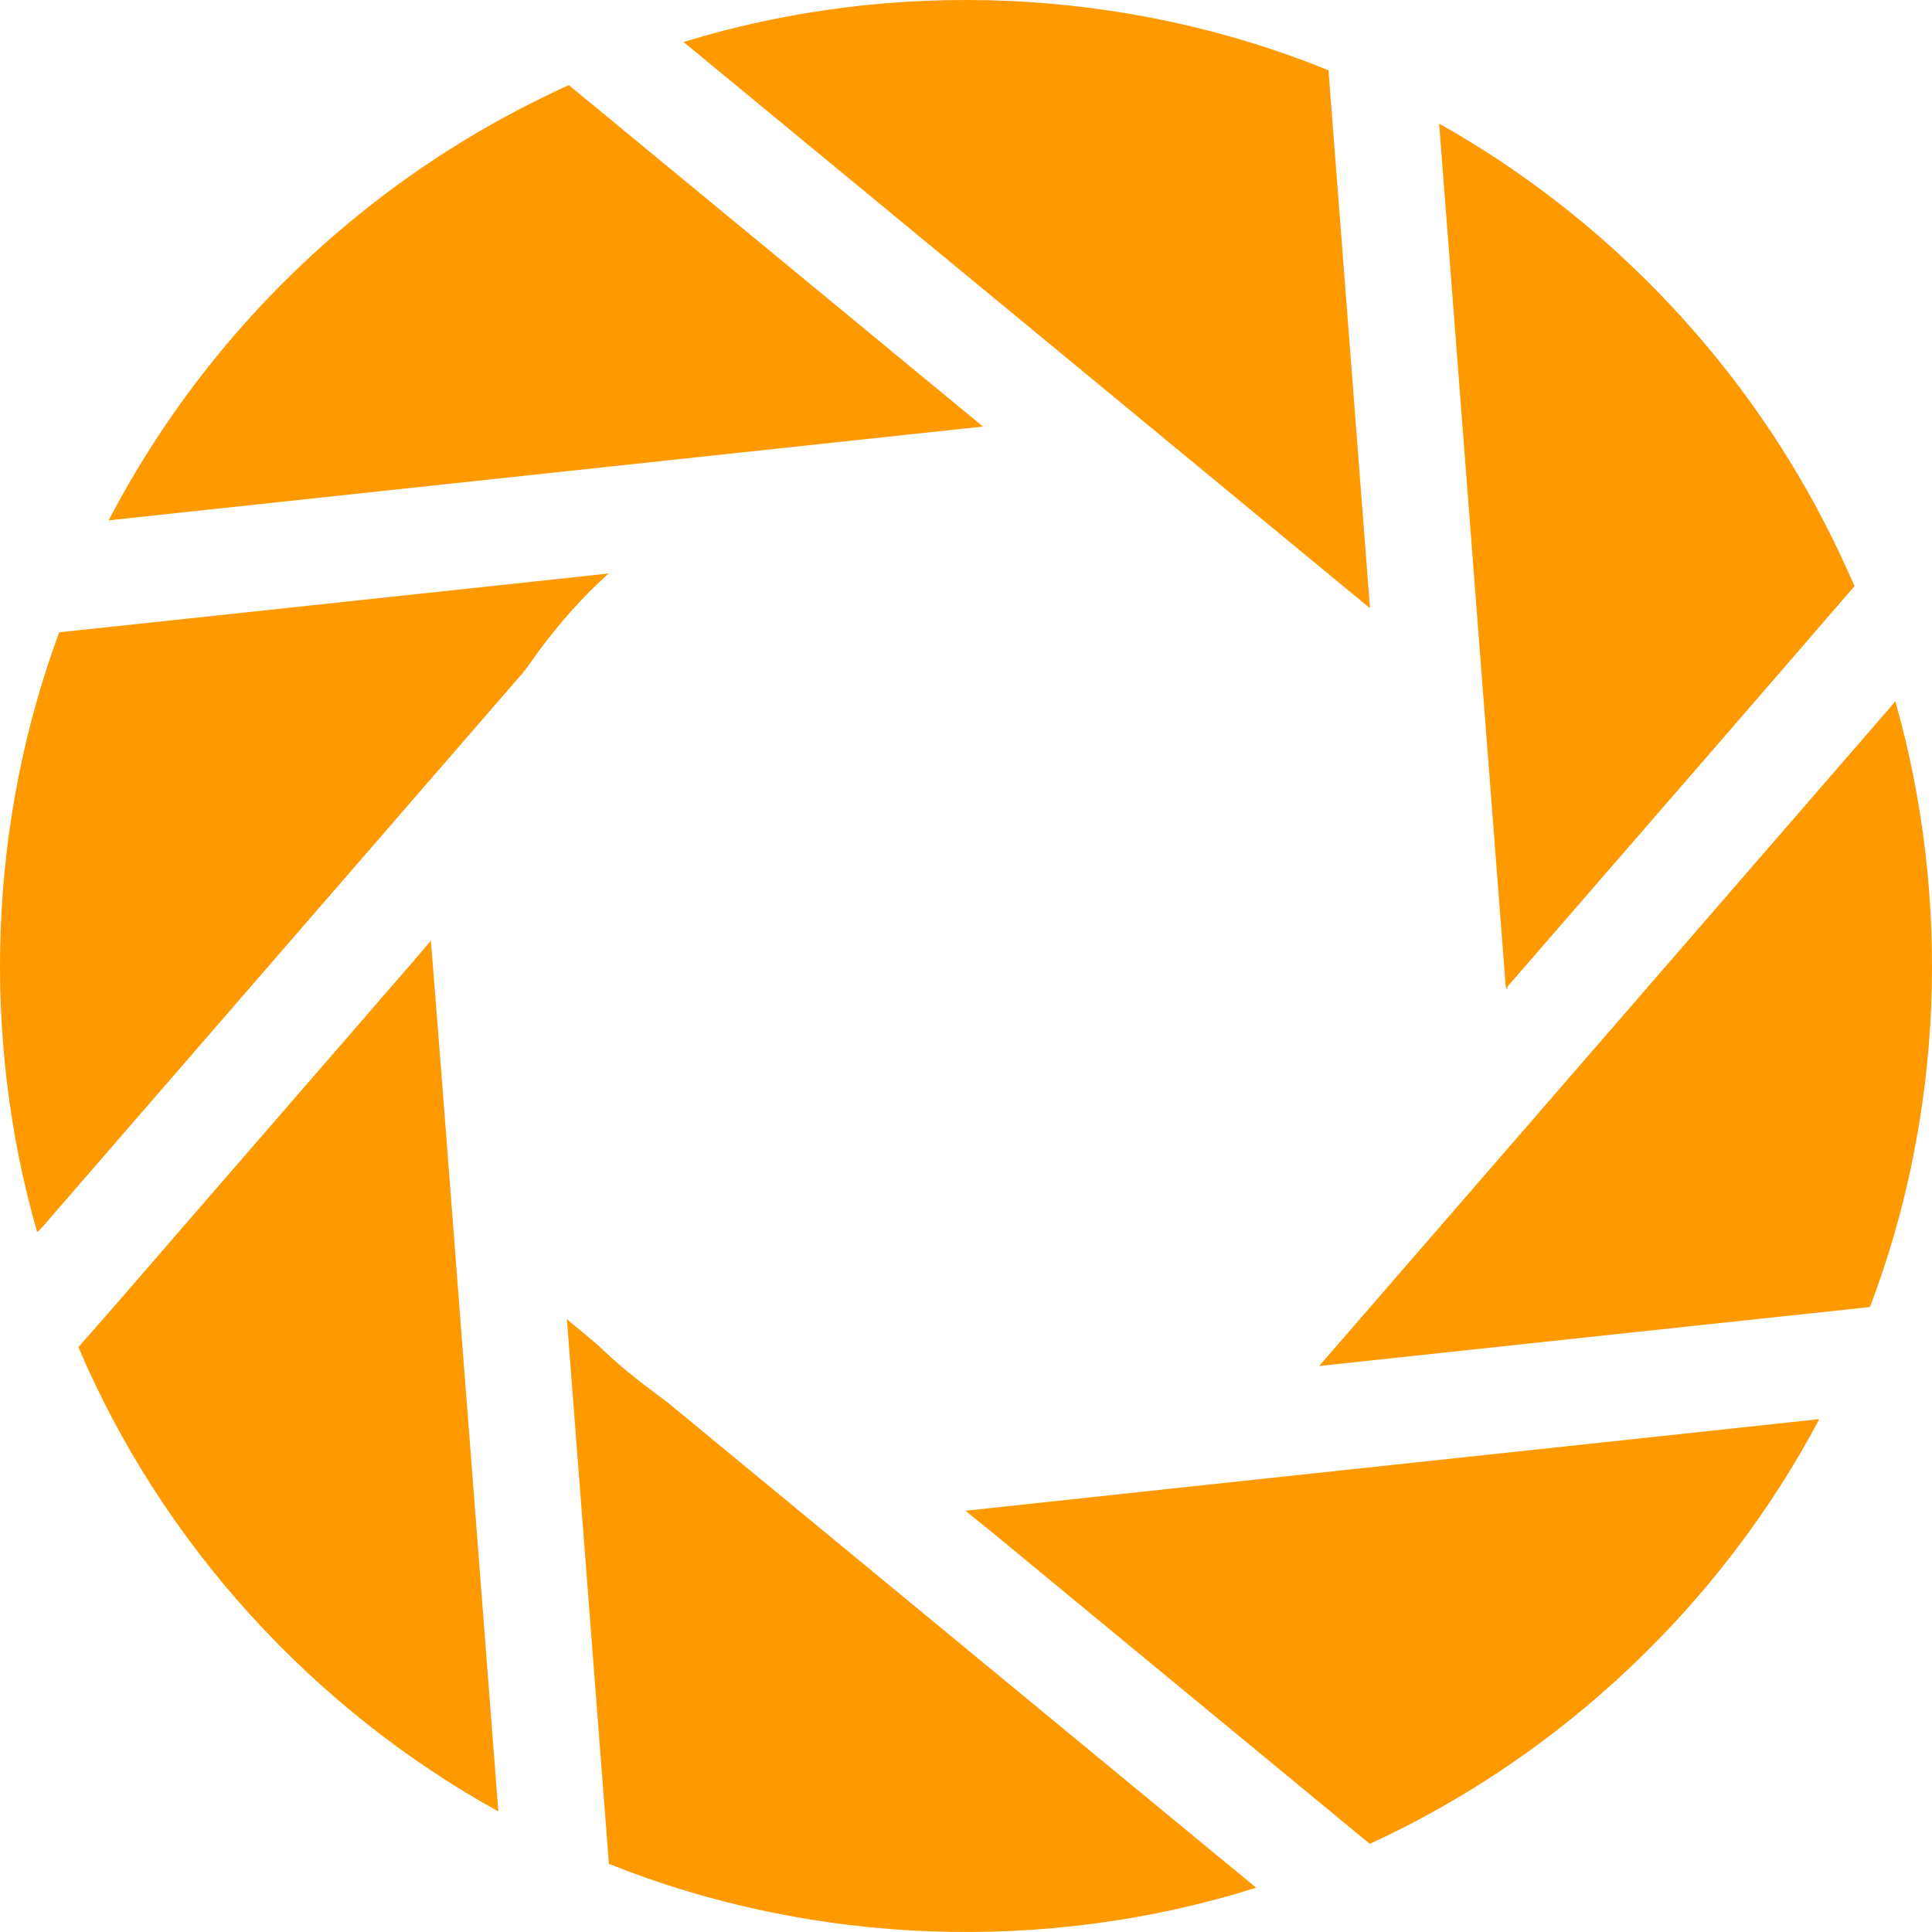
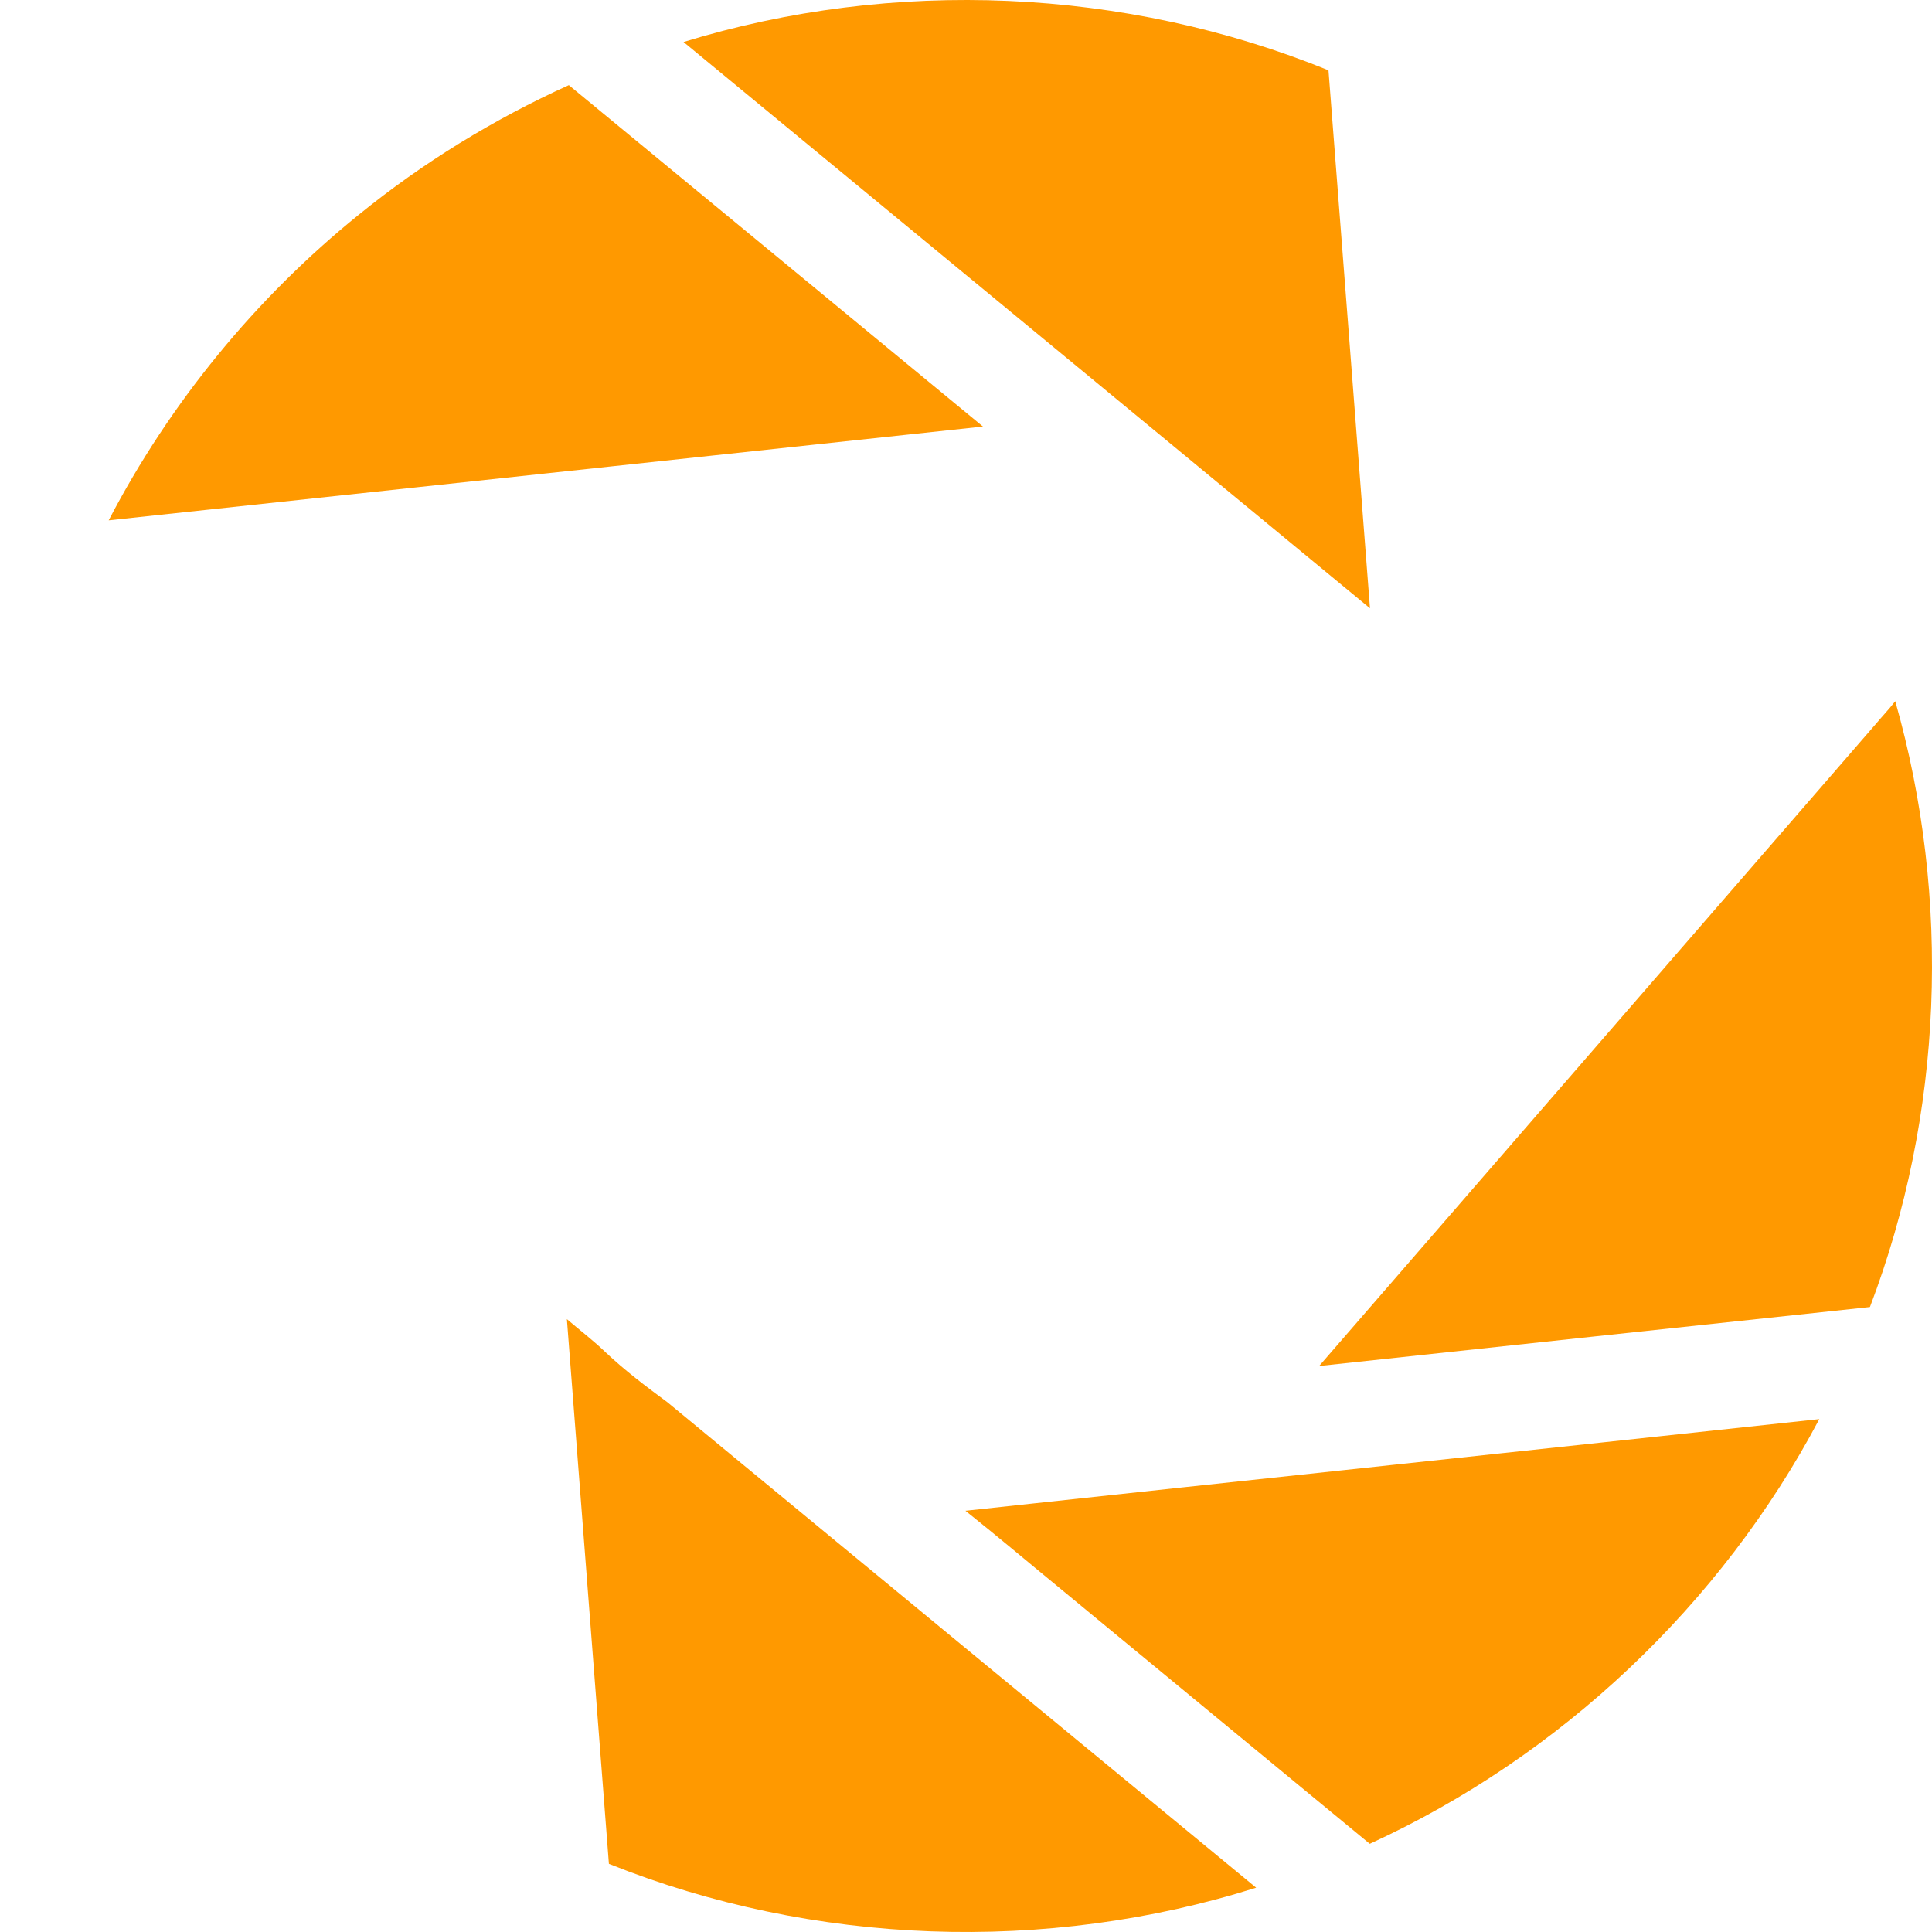
<svg xmlns="http://www.w3.org/2000/svg" version="1.1" id="Layer_1" x="0px" y="0px" width="500.001px" height="500.001px" viewBox="277.571 277.548 500.001 500.001" enable-background="new 277.571 277.548 500.001 500.001" xml:space="preserve">
  <g>
-     <path fill="#FF9900" d="M454.471,288.416c54.302-16.685,114.288-14.093,166.911,7.322c3.587,46.409,7.185,92.816,10.742,139.229   C572.938,386.081,513.69,337.265,454.471,288.416z" />
+     <path fill="#FF9900" d="M454.471,288.416c54.302-16.685,114.288-14.093,166.911,7.322c3.587,46.409,7.185,92.816,10.742,139.229   C572.938,386.081,513.69,337.265,454.471,288.416" />
    <path fill="#FF9900" d="M370.463,333.081c16.566-13.445,34.896-24.695,54.32-33.504c35.749,29.424,71.439,58.918,107.175,88.361   c-75.417,8.127-150.847,16.146-226.263,24.273C321.565,381.768,343.756,354.647,370.463,333.081z" />
-     <path fill="#FF9900" d="M650.021,309.547c42.274,23.705,77.346,60.004,99.612,103.048c2.843,5.44,5.406,11.022,7.891,16.64   c-29.863,34.603-59.859,69.103-89.809,103.635c-0.02,0.18-0.058,0.545-0.076,0.729c-0.346-0.351-0.422-0.844-0.432-1.298   C661.494,458.05,655.747,383.801,650.021,309.547z" />
-     <path fill="#FF9900" d="M428.531,426.684c2.193-0.294,4.417-0.394,6.601-0.776c-6.681,6.027-12.694,12.791-18.041,20.026   c-1.563,2.085-2.941,4.309-4.667,6.271c-40.204,46.379-80.411,92.755-120.624,139.129c-1.544,1.688-2.886,3.578-4.615,5.094   c-14.529-50.62-12.563-105.838,5.71-155.246C338.112,436.398,383.314,431.494,428.531,426.684z" />
    <path fill="#FF9900" d="M763.003,464.95c1.663-2,3.473-3.872,5.062-5.934c14.57,51.171,12.4,107.043-6.555,156.791   c-47.52,5.053-95.029,10.165-142.545,15.266C666.996,575.712,714.98,520.315,763.003,464.95z" />
-     <path fill="#FF9900" d="M372.042,540.759c5.644-6.625,11.472-13.094,17.045-19.78c3.677,45.798,7.089,91.617,10.671,137.424   c2.261,29.314,4.525,58.63,6.786,87.944c-48.141-26.595-87.202-69.491-108.677-120.164c12.159-13.748,24.067-27.724,36.132-41.556   C346.685,570.002,359.342,555.363,372.042,540.759z" />
    <path fill="#FF9900" d="M424.28,618.941c3.321,2.852,6.823,5.502,9.979,8.549c4.989,4.715,10.473,8.86,15.993,12.927   c50.823,41.869,101.583,83.813,152.416,125.672c-54.356,17.146-114.582,15.022-167.513-6.18   C431.545,712.919,427.896,665.932,424.28,618.941z" />
    <path fill="#FF9900" d="M527.423,668.534c73.658-7.962,147.331-15.768,220.984-23.718c-25.414,48.019-66.958,87.271-116.34,109.914   c-26.569-21.913-53.141-43.83-79.714-65.743C544.037,682.177,535.829,675.226,527.423,668.534z" />
  </g>
</svg>